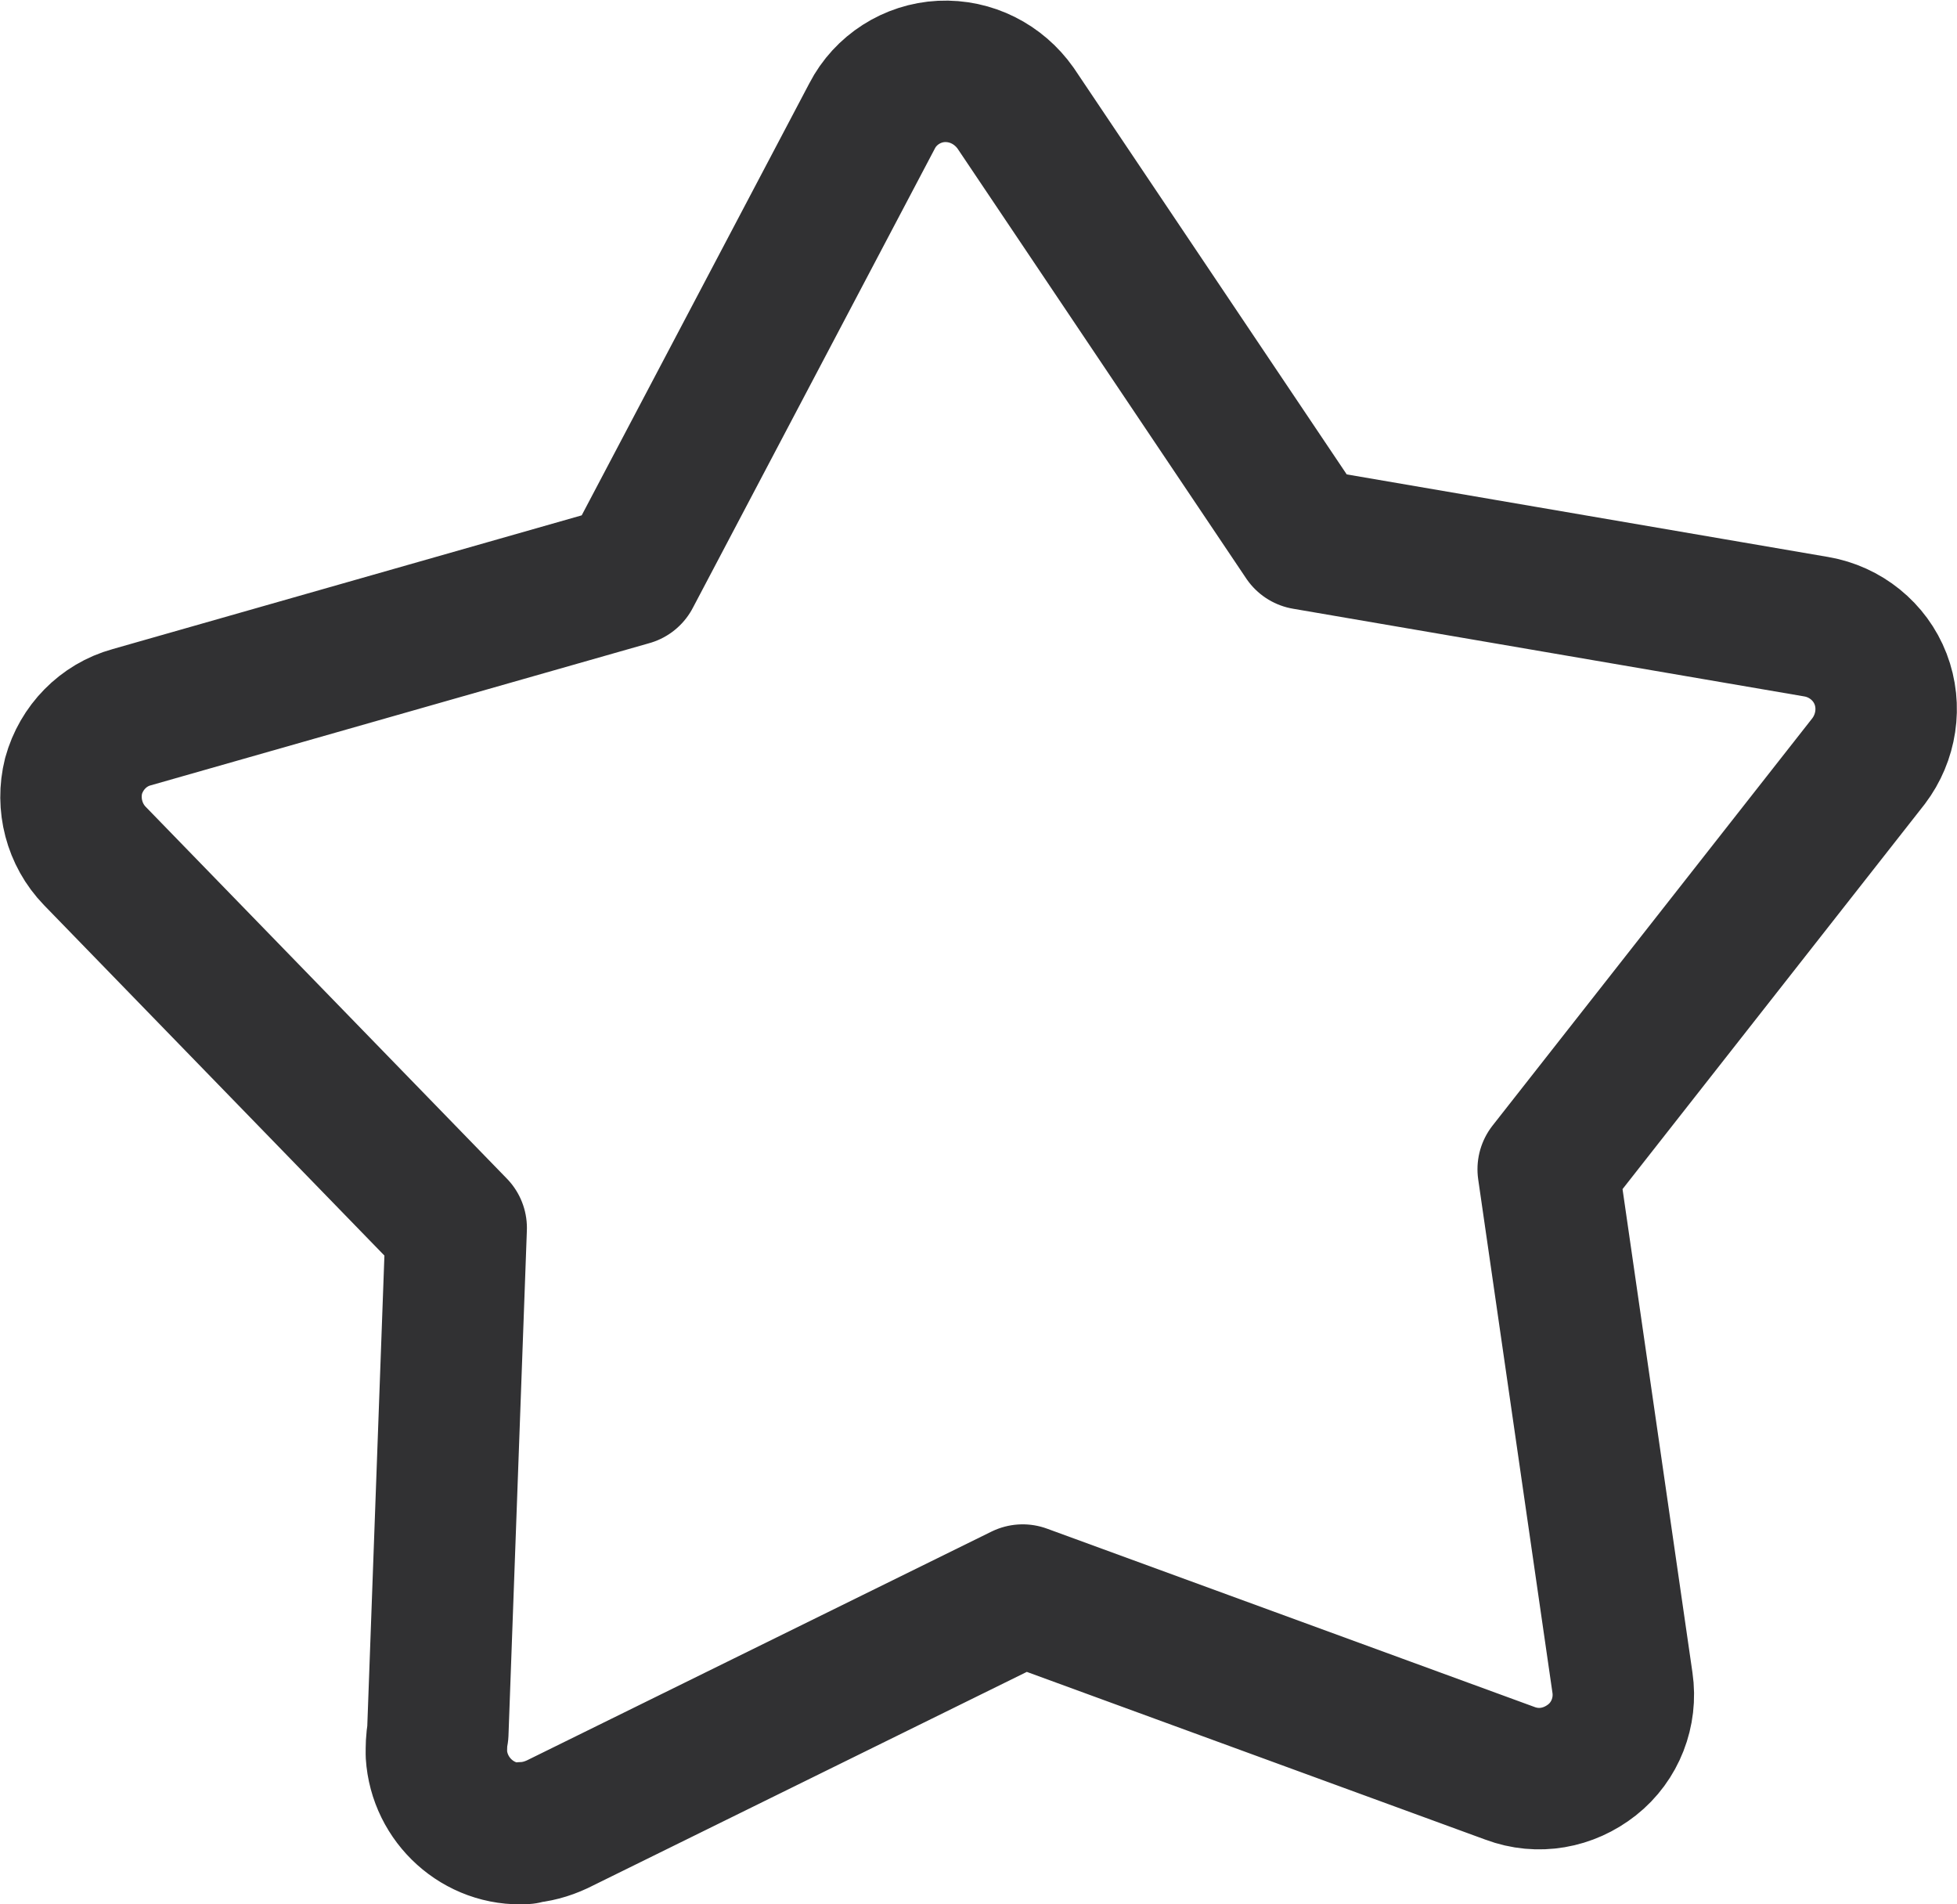
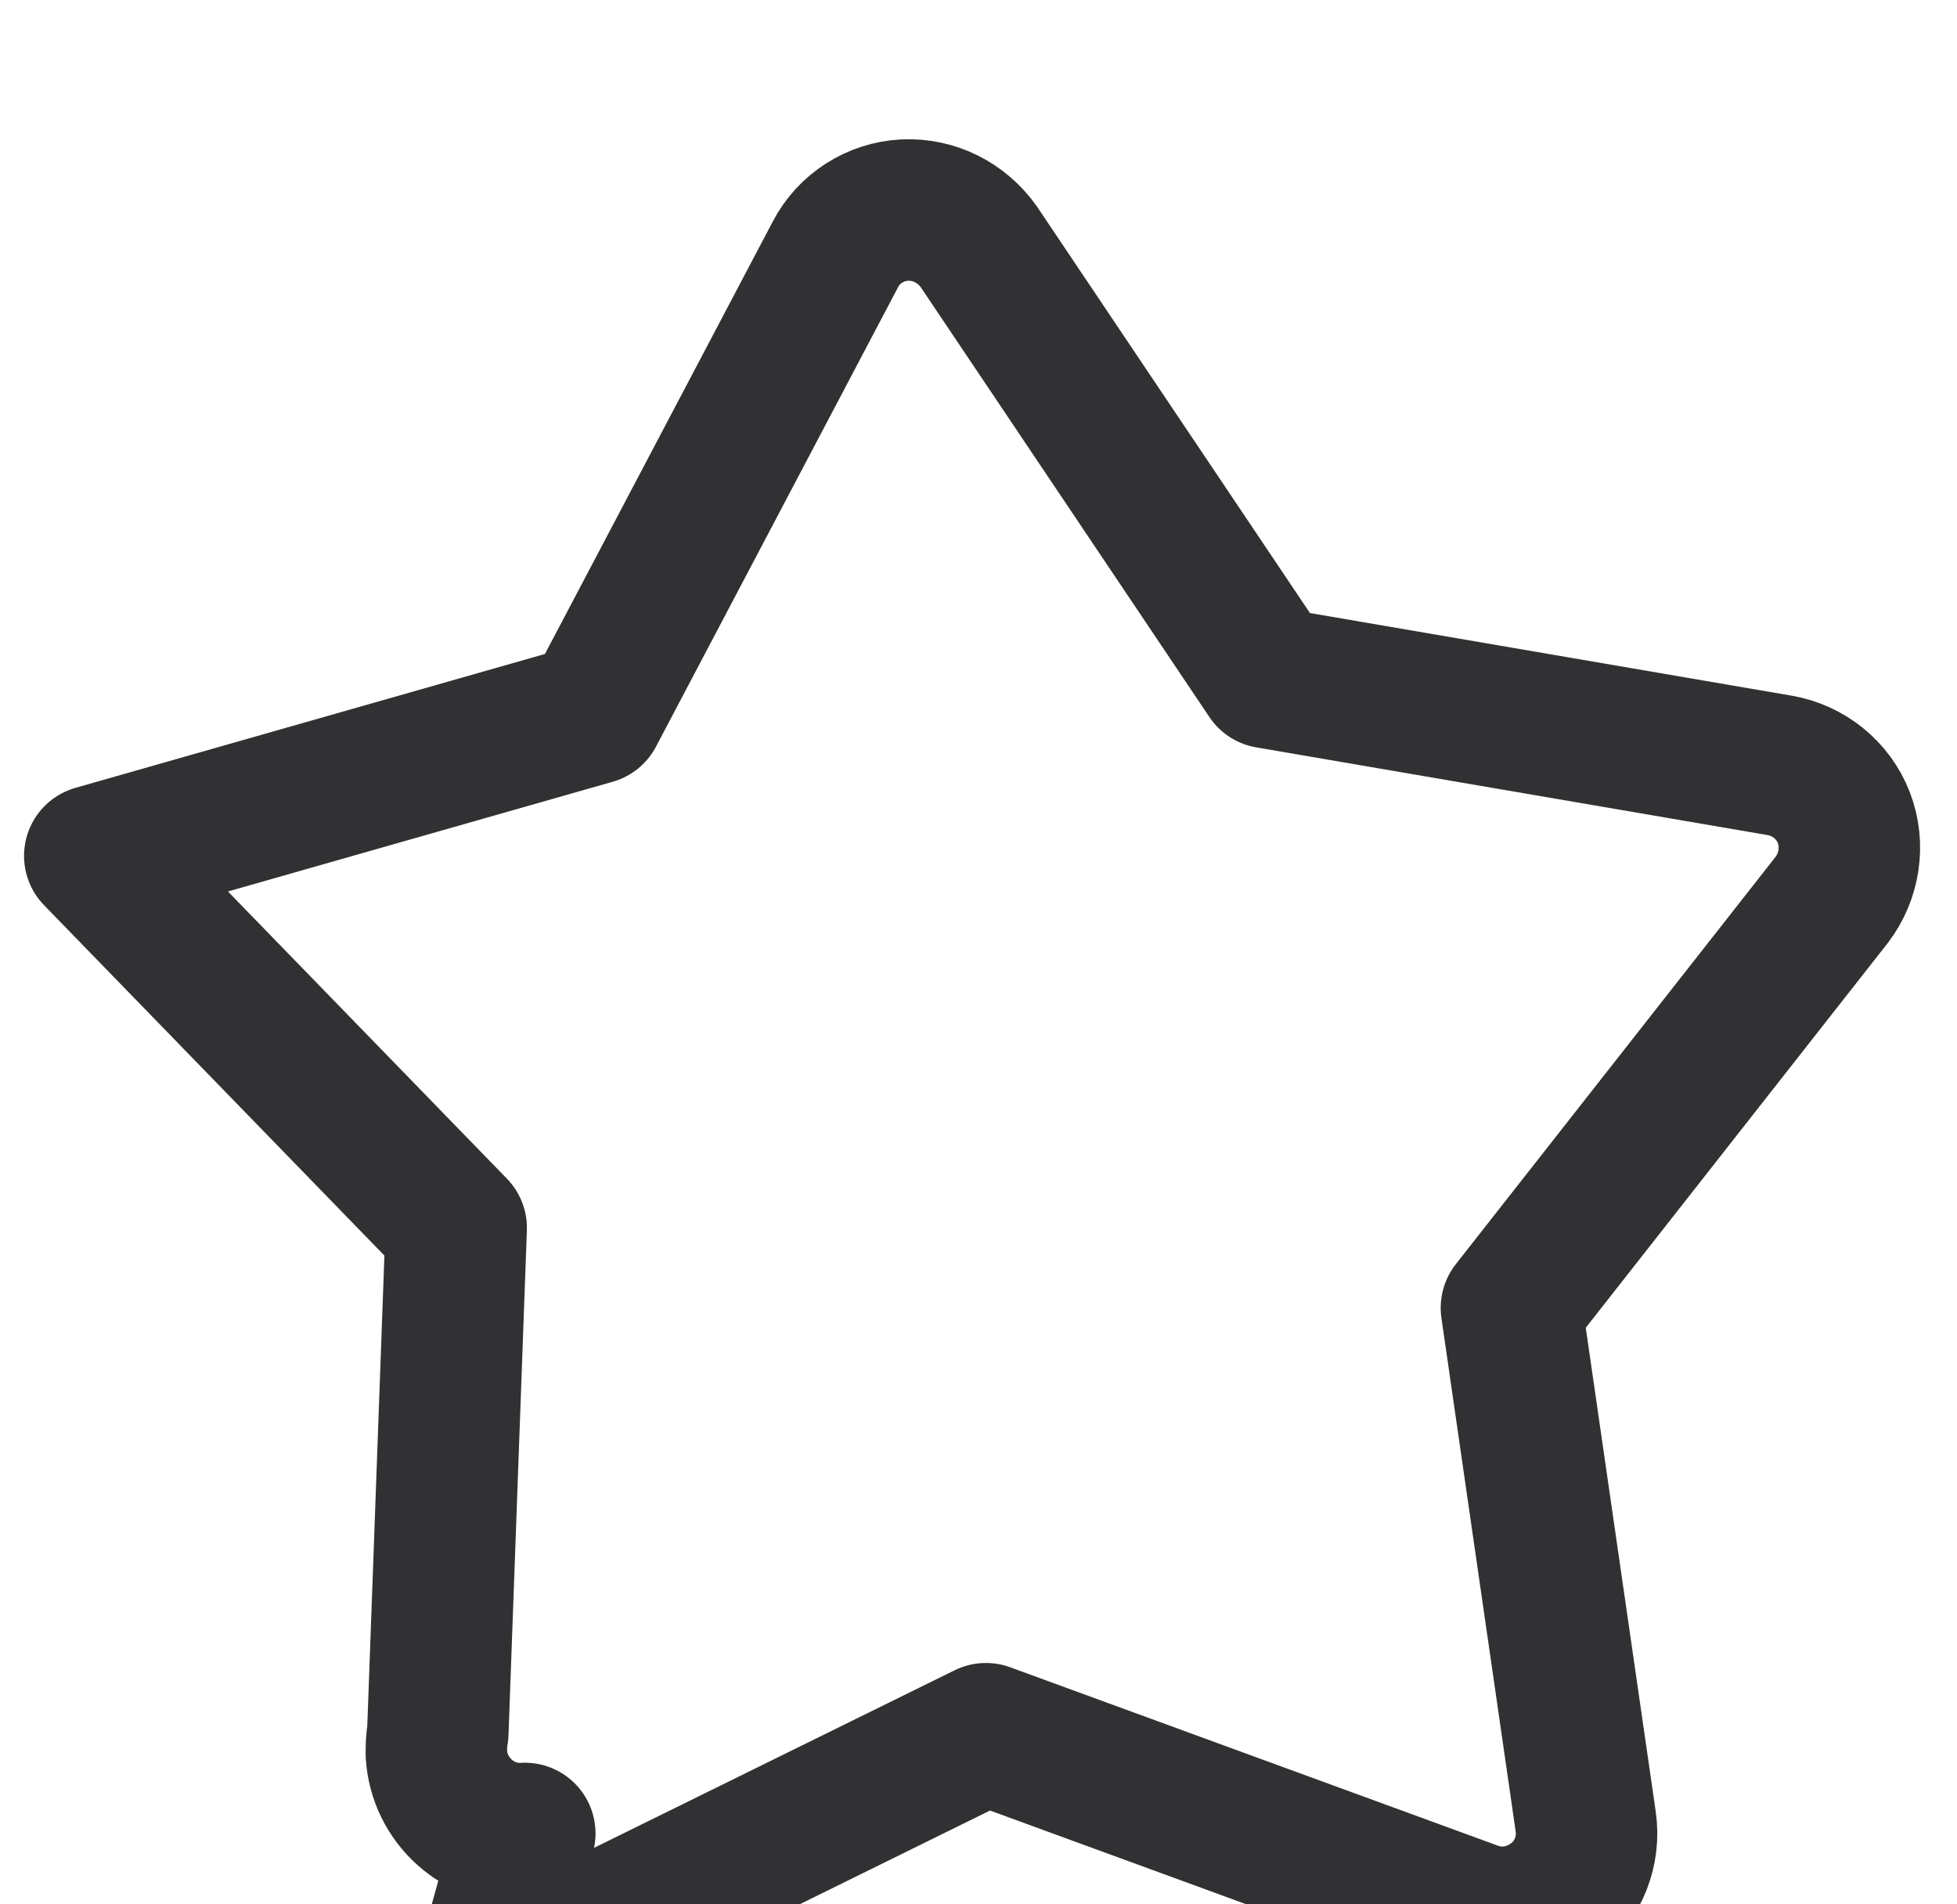
<svg xmlns="http://www.w3.org/2000/svg" id="uuid-b4a21347-8824-4f88-abd9-2741612655a7" data-name="Ebene 2" viewBox="0 0 27.67 26.92">
  <defs>
    <style>
      .uuid-972e8bf1-4124-4c95-b675-eae6b90a2a81 {
        fill: none;
        stroke: #313133;
        stroke-linecap: round;
        stroke-linejoin: round;
        stroke-width: 2px;
      }
    </style>
  </defs>
  <g id="uuid-78cf5c86-d244-4503-adfa-629ba8010428" data-name="icons">
-     <path class="uuid-972e8bf1-4124-4c95-b675-eae6b90a2a81" d="m7.42,25.92c-.65.04-1.21-.47-1.25-1.12,0-.1,0-.2.02-.3l.26-7.14L1.34,12.1c-.29-.3-.4-.73-.3-1.13.11-.4.42-.72.82-.83l7.05-2.01,3.42-6.49c.19-.37.57-.61.98-.63h0c.42-.02.81.18,1.05.52l4.09,6.09,7.23,1.24c.41.07.76.35.91.74.15.39.08.83-.17,1.16l-4.53,5.77,1.05,7.26c.06.41-.1.83-.43,1.09-.33.26-.76.34-1.16.19l-6.89-2.52-6.58,3.24c-.15.07-.3.11-.46.12h-.02Z" />
+     <path class="uuid-972e8bf1-4124-4c95-b675-eae6b90a2a81" d="m7.42,25.92c-.65.04-1.21-.47-1.25-1.12,0-.1,0-.2.02-.3l.26-7.14L1.34,12.1l7.05-2.01,3.42-6.49c.19-.37.57-.61.98-.63h0c.42-.02.81.18,1.05.52l4.09,6.09,7.23,1.24c.41.07.76.35.91.74.15.39.08.83-.17,1.16l-4.53,5.77,1.05,7.26c.06.41-.1.83-.43,1.09-.33.26-.76.34-1.16.19l-6.89-2.52-6.58,3.24c-.15.07-.3.11-.46.12h-.02Z" />
  </g>
</svg>